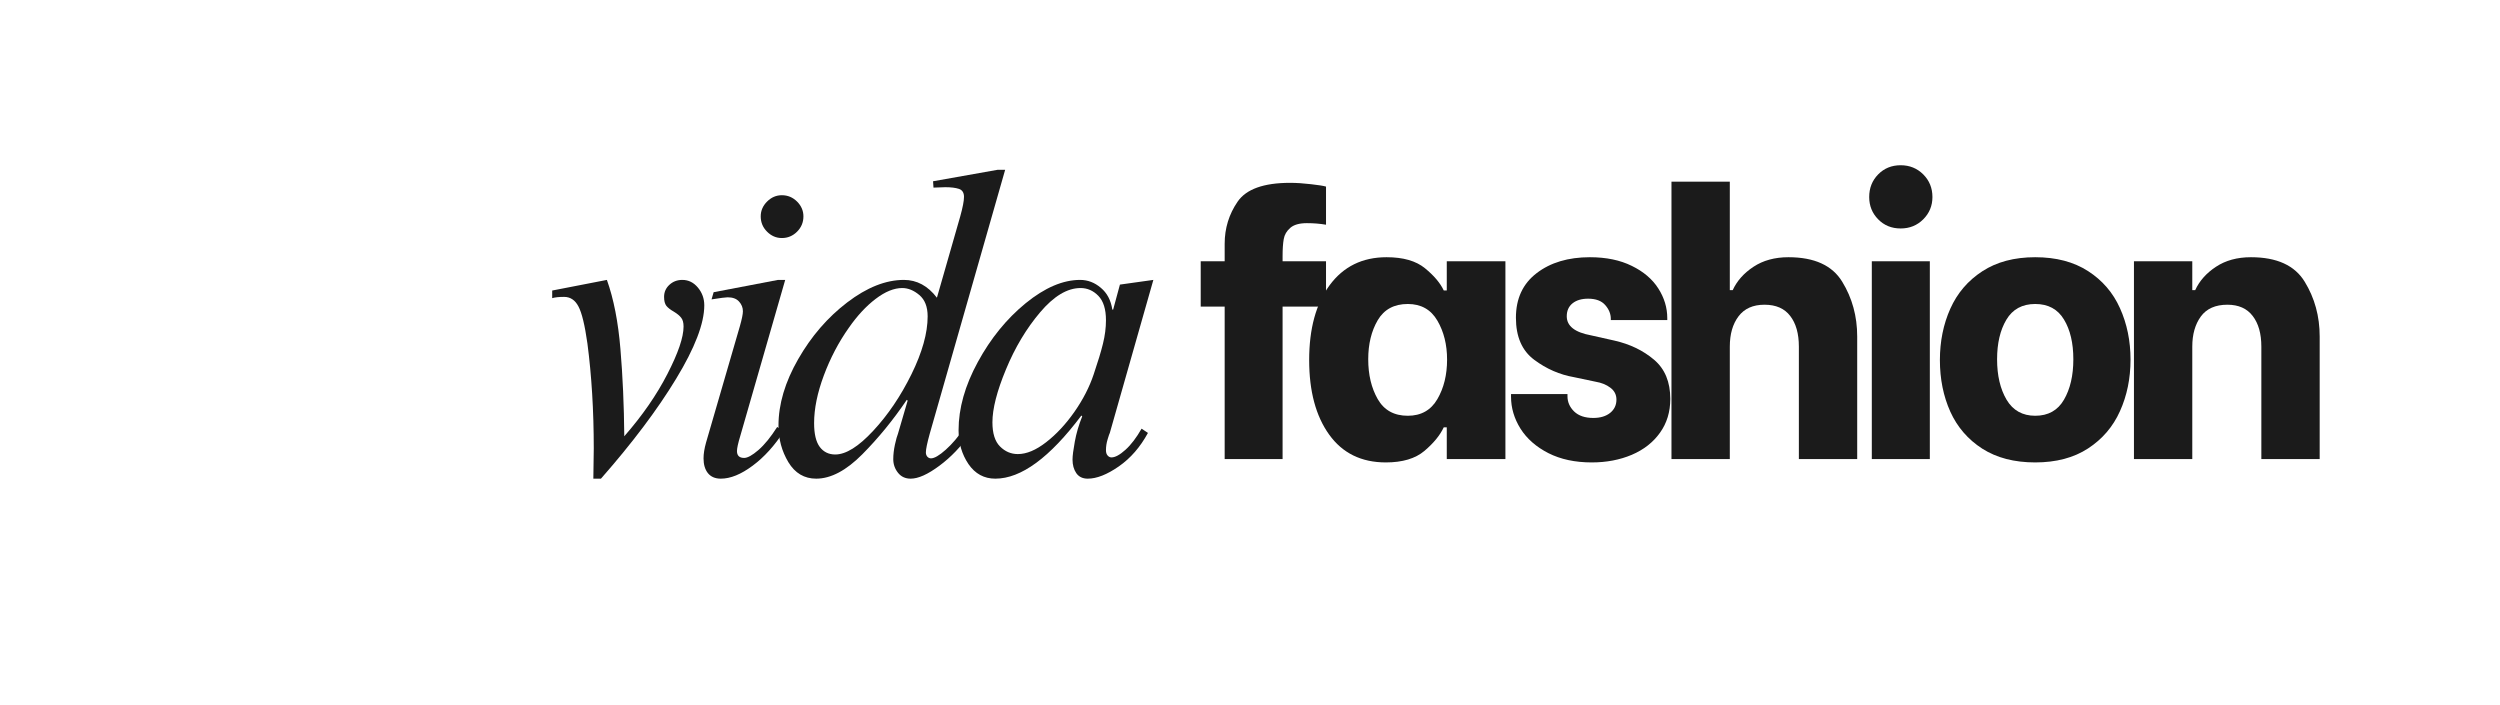
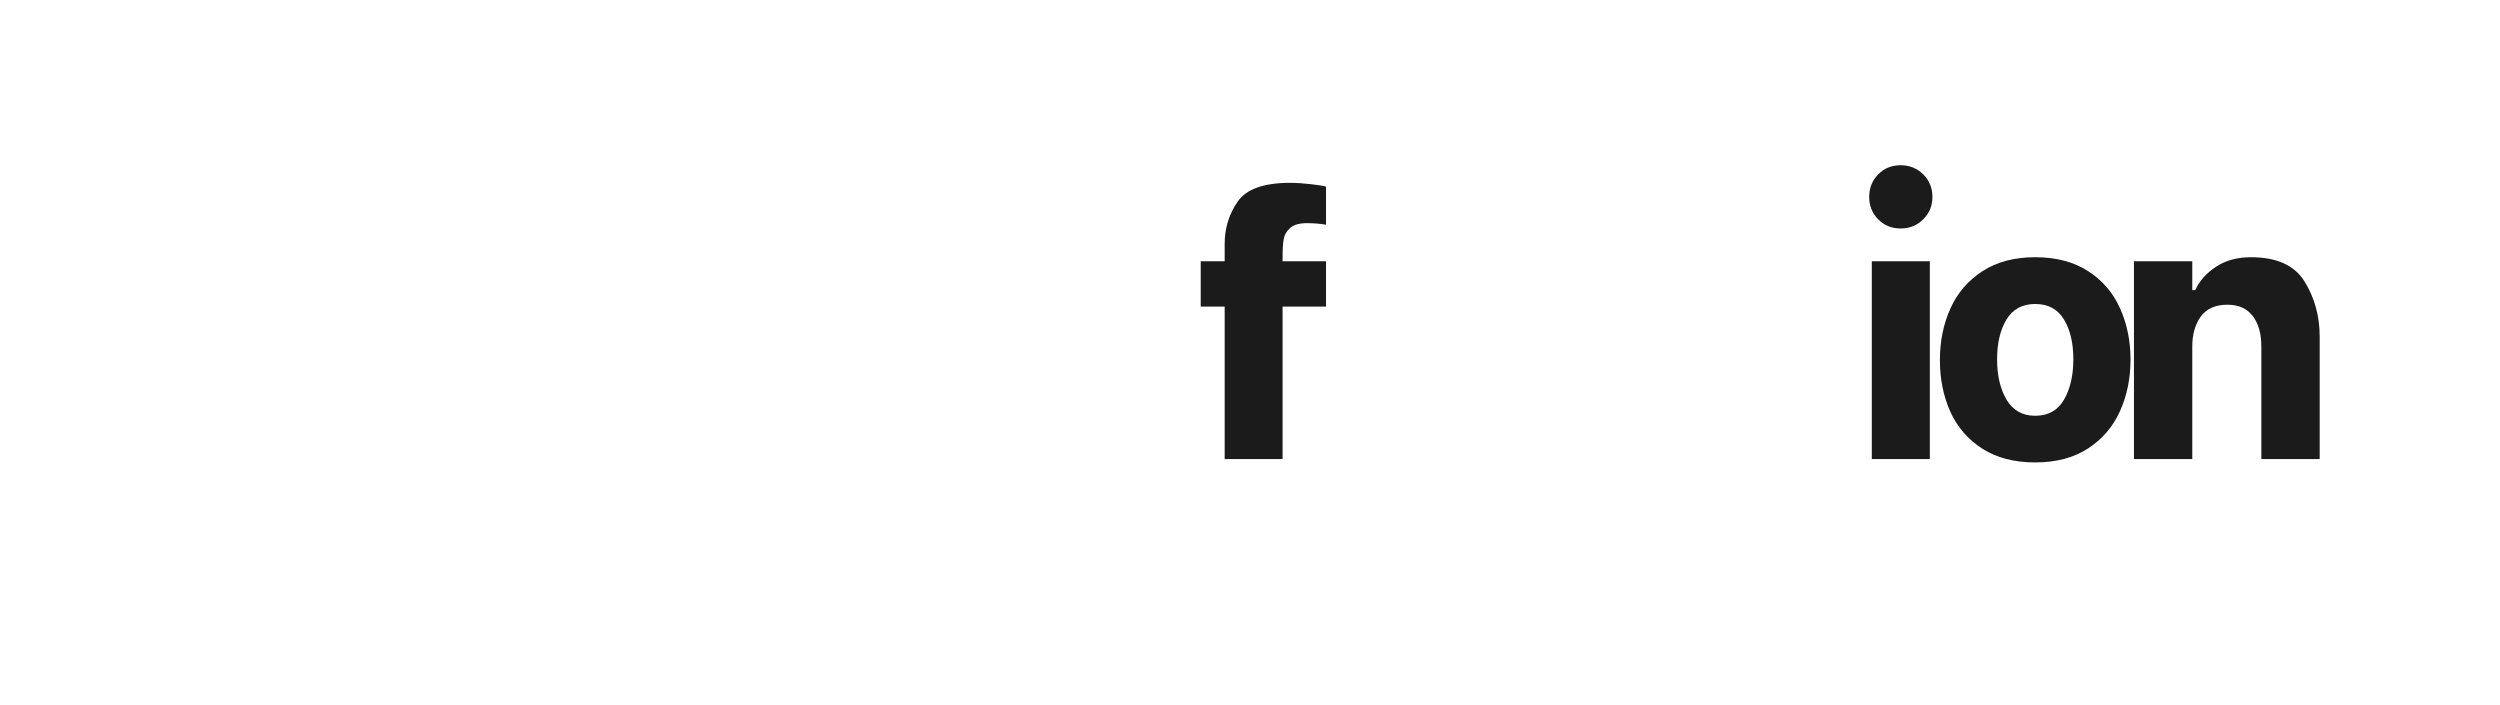
<svg xmlns="http://www.w3.org/2000/svg" version="1.0" preserveAspectRatio="xMidYMid meet" height="141" viewBox="0 0 375 105.75" zoomAndPan="magnify" width="500">
  <defs>
    <g />
    <clipPath id="fba4021437">
      <rect height="83" y="0" width="173" x="0" />
    </clipPath>
    <clipPath id="133f73115b">
      <path clip-rule="nonzero" d="M 38 0.379 L 73 0.379 L 73 47 L 38 47 Z M 38 0.379" />
    </clipPath>
    <clipPath id="4f0eae7d19">
-       <path clip-rule="nonzero" d="M 65 16 L 95.555 16 L 95.555 47 L 65 47 Z M 65 16" />
-     </clipPath>
+       </clipPath>
    <clipPath id="a0b43a441c">
-       <rect height="65" y="0" width="96" x="0" />
-     </clipPath>
+       </clipPath>
  </defs>
  <g transform="matrix(1, 0, 0, 1, 177, 2)">
    <g clip-path="url(#fba4021437)">
      <g fill-opacity="1" fill="#1b1b1b">
        <g transform="translate(1.091, 66.864)">
          <g>
            <path d="M 17.938 -35.391 C 16.82 -35.391 15.992 -35.156 15.453 -34.688 C 14.91 -34.219 14.582 -33.656 14.469 -33 C 14.352 -32.344 14.297 -31.492 14.297 -30.453 L 14.297 -29.672 L 20.812 -29.672 L 20.812 -22.875 L 14.297 -22.875 L 14.297 0 L 5.609 0 L 5.609 -22.875 L 2.016 -22.875 L 2.016 -29.672 L 5.609 -29.672 L 5.609 -32.297 C 5.609 -34.617 6.254 -36.723 7.547 -38.609 C 8.836 -40.492 11.461 -41.438 15.422 -41.438 C 16.391 -41.438 17.438 -41.367 18.562 -41.234 C 19.688 -41.109 20.438 -40.988 20.812 -40.875 L 20.812 -35.156 C 19.906 -35.312 18.945 -35.391 17.938 -35.391 Z M 17.938 -35.391" />
          </g>
        </g>
      </g>
      <g fill-opacity="1" fill="#1b1b1b">
        <g transform="translate(17.578, 66.864)">
          <g>
-             <path d="M 13.297 0.5 C 9.629 0.5 6.797 -0.891 4.797 -3.672 C 2.797 -6.453 1.797 -10.18 1.797 -14.859 C 1.797 -19.566 2.82 -23.312 4.875 -26.094 C 6.938 -28.883 9.781 -30.281 13.406 -30.281 C 15.906 -30.281 17.828 -29.727 19.172 -28.625 C 20.523 -27.52 21.461 -26.41 21.984 -25.297 L 22.438 -25.297 L 22.438 -29.672 L 31.234 -29.672 L 31.234 0 L 22.438 0 L 22.438 -4.766 L 21.984 -4.766 C 21.422 -3.566 20.457 -2.391 19.094 -1.234 C 17.727 -0.078 15.797 0.5 13.297 0.5 Z M 16.594 -6.5 C 18.582 -6.5 20.062 -7.332 21.031 -9 C 22 -10.664 22.484 -12.641 22.484 -14.922 C 22.484 -17.16 22 -19.109 21.031 -20.766 C 20.062 -22.43 18.582 -23.266 16.594 -23.266 C 14.539 -23.266 13.035 -22.453 12.078 -20.828 C 11.129 -19.203 10.656 -17.25 10.656 -14.969 C 10.656 -12.656 11.129 -10.664 12.078 -9 C 13.035 -7.332 14.539 -6.5 16.594 -6.5 Z M 16.594 -6.5" />
-           </g>
+             </g>
        </g>
      </g>
      <g fill-opacity="1" fill="#1b1b1b">
        <g transform="translate(47.638, 66.864)">
          <g>
-             <path d="M 14.125 0.5 C 11.625 0.5 9.457 0.035 7.625 -0.891 C 5.789 -1.828 4.395 -3.051 3.438 -4.562 C 2.488 -6.082 2.016 -7.68 2.016 -9.359 L 2.016 -9.75 L 10.484 -9.75 L 10.484 -9.422 C 10.484 -8.555 10.816 -7.797 11.484 -7.141 C 12.16 -6.492 13.117 -6.172 14.359 -6.172 C 15.398 -6.172 16.238 -6.422 16.875 -6.922 C 17.508 -7.43 17.828 -8.098 17.828 -8.922 C 17.828 -9.66 17.523 -10.254 16.922 -10.703 C 16.328 -11.16 15.582 -11.461 14.688 -11.609 L 11.5 -12.281 C 9.332 -12.656 7.332 -13.523 5.5 -14.891 C 3.664 -16.254 2.75 -18.359 2.75 -21.203 C 2.75 -24.078 3.785 -26.305 5.859 -27.891 C 7.93 -29.484 10.594 -30.281 13.844 -30.281 C 16.281 -30.281 18.375 -29.848 20.125 -28.984 C 21.883 -28.129 23.211 -27 24.109 -25.594 C 25.004 -24.195 25.453 -22.711 25.453 -21.141 L 25.453 -20.859 L 16.984 -20.859 L 16.984 -21.031 C 16.984 -21.781 16.703 -22.473 16.141 -23.109 C 15.586 -23.742 14.734 -24.062 13.578 -24.062 C 12.598 -24.062 11.816 -23.828 11.234 -23.359 C 10.66 -22.891 10.375 -22.242 10.375 -21.422 C 10.375 -19.961 11.586 -19.008 14.016 -18.562 L 17.5 -17.781 C 19.852 -17.25 21.844 -16.289 23.469 -14.906 C 25.094 -13.531 25.906 -11.57 25.906 -9.031 C 25.906 -7.082 25.391 -5.391 24.359 -3.953 C 23.336 -2.516 21.926 -1.41 20.125 -0.641 C 18.332 0.117 16.332 0.5 14.125 0.5 Z M 14.125 0.5" />
-           </g>
+             </g>
        </g>
      </g>
      <g fill-opacity="1" fill="#1b1b1b">
        <g transform="translate(70.799, 66.864)">
          <g>
-             <path d="M 2.922 -41.609 L 11.672 -41.609 L 11.672 -25.344 L 12.109 -25.344 C 12.742 -26.727 13.781 -27.895 15.219 -28.844 C 16.664 -29.801 18.414 -30.281 20.469 -30.281 C 24.352 -30.281 27.039 -29.055 28.531 -26.609 C 30.031 -24.16 30.781 -21.422 30.781 -18.391 L 30.781 0 L 22.031 0 L 22.031 -16.875 C 22.031 -18.82 21.598 -20.352 20.734 -21.469 C 19.879 -22.594 18.594 -23.156 16.875 -23.156 C 15.156 -23.156 13.859 -22.578 12.984 -21.422 C 12.109 -20.266 11.672 -18.75 11.672 -16.875 L 11.672 0 L 2.922 0 Z M 2.922 -41.609" />
-           </g>
+             </g>
        </g>
      </g>
      <g fill-opacity="1" fill="#1b1b1b">
        <g transform="translate(99.849, 66.864)">
          <g>
            <path d="M 3.922 -29.672 L 12.625 -29.672 L 12.625 0 L 3.922 0 Z M 8.25 -34.594 C 6.895 -34.594 5.77 -35.051 4.875 -35.969 C 3.977 -36.883 3.531 -38 3.531 -39.312 C 3.531 -40.656 3.977 -41.785 4.875 -42.703 C 5.77 -43.617 6.895 -44.078 8.25 -44.078 C 9.594 -44.078 10.723 -43.617 11.641 -42.703 C 12.555 -41.785 13.016 -40.656 13.016 -39.312 C 13.016 -38 12.555 -36.883 11.641 -35.969 C 10.723 -35.051 9.594 -34.594 8.25 -34.594 Z M 8.25 -34.594" />
          </g>
        </g>
      </g>
      <g fill-opacity="1" fill="#1b1b1b">
        <g transform="translate(111.907, 66.864)">
          <g>
            <path d="M 16.375 0.5 C 13.238 0.5 10.594 -0.188 8.438 -1.562 C 6.289 -2.945 4.691 -4.797 3.641 -7.109 C 2.598 -9.43 2.078 -12.016 2.078 -14.859 C 2.078 -17.66 2.598 -20.227 3.641 -22.562 C 4.691 -24.906 6.289 -26.773 8.438 -28.172 C 10.594 -29.578 13.238 -30.281 16.375 -30.281 C 19.508 -30.281 22.148 -29.586 24.297 -28.203 C 26.453 -26.816 28.051 -24.957 29.094 -22.625 C 30.145 -20.289 30.672 -17.723 30.672 -14.922 C 30.672 -12.109 30.145 -9.535 29.094 -7.203 C 28.051 -4.867 26.453 -3 24.297 -1.594 C 22.148 -0.195 19.508 0.5 16.375 0.5 Z M 16.375 -6.5 C 18.32 -6.5 19.758 -7.301 20.688 -8.906 C 21.625 -10.52 22.094 -12.539 22.094 -14.969 C 22.094 -17.406 21.625 -19.395 20.688 -20.938 C 19.758 -22.488 18.32 -23.266 16.375 -23.266 C 14.426 -23.266 12.984 -22.477 12.047 -20.906 C 11.117 -19.344 10.656 -17.363 10.656 -14.969 C 10.656 -12.539 11.129 -10.52 12.078 -8.906 C 13.035 -7.301 14.469 -6.5 16.375 -6.5 Z M 16.375 -6.5" />
          </g>
        </g>
      </g>
      <g fill-opacity="1" fill="#1b1b1b">
        <g transform="translate(140.171, 66.864)">
          <g>
            <path d="M 2.922 -29.672 L 11.672 -29.672 L 11.672 -25.344 L 12.109 -25.344 C 12.742 -26.727 13.781 -27.895 15.219 -28.844 C 16.664 -29.801 18.414 -30.281 20.469 -30.281 C 24.352 -30.281 27.039 -29.055 28.531 -26.609 C 30.031 -24.16 30.781 -21.422 30.781 -18.391 L 30.781 0 L 22.031 0 L 22.031 -16.875 C 22.031 -18.82 21.598 -20.352 20.734 -21.469 C 19.879 -22.594 18.613 -23.156 16.938 -23.156 C 15.145 -23.156 13.816 -22.566 12.953 -21.391 C 12.098 -20.211 11.672 -18.707 11.672 -16.875 L 11.672 0 L 2.922 0 Z M 2.922 -29.672" />
          </g>
        </g>
      </g>
    </g>
  </g>
  <g transform="matrix(1, 0, 0, 1, 78, 25)">
    <g clip-path="url(#a0b43a441c)">
      <g fill-opacity="1" fill="#1b1b1b">
        <g transform="translate(0.768, 46.033)">
          <g>
            <path d="M 14.875 -5.594 C 17.582 -8.688 19.738 -11.801 21.344 -14.938 C 22.957 -18.07 23.766 -20.441 23.766 -22.047 C 23.766 -22.641 23.645 -23.082 23.406 -23.375 C 23.176 -23.676 22.812 -23.977 22.312 -24.281 C 21.801 -24.57 21.426 -24.863 21.188 -25.156 C 20.957 -25.457 20.844 -25.906 20.844 -26.5 C 20.844 -27.219 21.109 -27.82 21.641 -28.312 C 22.172 -28.801 22.816 -29.047 23.578 -29.047 C 24.504 -29.047 25.285 -28.66 25.922 -27.891 C 26.555 -27.129 26.875 -26.242 26.875 -25.234 C 26.875 -22.516 25.461 -18.836 22.641 -14.203 C 19.828 -9.566 16.07 -4.578 11.375 0.766 L 10.234 0.766 L 10.297 -3.75 C 10.297 -9.426 9.977 -14.68 9.344 -19.516 C 8.957 -22.266 8.508 -24.113 8 -25.062 C 7.5 -26.02 6.781 -26.5 5.844 -26.5 C 5.082 -26.5 4.488 -26.438 4.062 -26.312 L 4.062 -27.453 L 12.266 -29.047 C 13.285 -26.203 13.961 -22.742 14.297 -18.672 C 14.641 -14.609 14.832 -10.25 14.875 -5.594 Z M 14.875 -5.594" />
          </g>
        </g>
      </g>
      <g fill-opacity="1" fill="#1b1b1b">
        <g transform="translate(24.155, 46.033)">
          <g>
            <path d="M 15.125 -41.75 C 16.008 -41.75 16.77 -41.43 17.406 -40.797 C 18.039 -40.16 18.359 -39.422 18.359 -38.578 C 18.359 -37.68 18.039 -36.914 17.406 -36.281 C 16.77 -35.645 16.008 -35.328 15.125 -35.328 C 14.281 -35.328 13.539 -35.645 12.906 -36.281 C 12.27 -36.914 11.953 -37.68 11.953 -38.578 C 11.953 -39.422 12.27 -40.16 12.906 -40.797 C 13.539 -41.43 14.281 -41.75 15.125 -41.75 Z M 8.891 -5.656 C 8.555 -4.551 8.391 -3.789 8.391 -3.375 C 8.391 -2.688 8.75 -2.344 9.469 -2.344 C 9.977 -2.344 10.688 -2.734 11.594 -3.516 C 12.508 -4.305 13.453 -5.461 14.422 -6.984 L 15.438 -6.359 C 14.039 -4.191 12.473 -2.461 10.734 -1.172 C 9.004 0.117 7.414 0.766 5.969 0.766 C 5.125 0.766 4.477 0.488 4.031 -0.062 C 3.594 -0.613 3.375 -1.352 3.375 -2.281 C 3.375 -2.957 3.5 -3.742 3.75 -4.641 L 8.828 -22.109 C 9.129 -23.172 9.281 -23.914 9.281 -24.344 C 9.281 -24.895 9.086 -25.379 8.703 -25.797 C 8.328 -26.223 7.754 -26.438 6.984 -26.438 C 6.691 -26.438 5.891 -26.332 4.578 -26.125 L 4.891 -27.203 L 14.547 -29.047 L 15.625 -29.047 Z M 8.891 -5.656" />
          </g>
        </g>
      </g>
      <g clip-path="url(#133f73115b)">
        <g fill-opacity="1" fill="#1b1b1b">
          <g transform="translate(36.928, 46.033)">
            <g>
              <path d="M 24.531 -5.969 C 24.145 -4.57 23.953 -3.641 23.953 -3.172 C 23.953 -2.922 24.023 -2.707 24.172 -2.531 C 24.328 -2.363 24.508 -2.281 24.719 -2.281 C 25.227 -2.281 25.969 -2.711 26.938 -3.578 C 27.914 -4.453 28.828 -5.523 29.672 -6.797 L 30.562 -5.969 C 29.25 -4.062 27.723 -2.461 25.984 -1.172 C 24.254 0.117 22.816 0.766 21.672 0.766 C 20.867 0.766 20.234 0.469 19.766 -0.125 C 19.297 -0.719 19.062 -1.395 19.062 -2.156 C 19.062 -2.832 19.145 -3.562 19.312 -4.344 C 19.488 -5.133 19.641 -5.676 19.766 -5.969 L 21.219 -10.938 L 21.094 -11.062 C 19.062 -8.051 16.836 -5.328 14.422 -2.891 C 12.004 -0.453 9.695 0.766 7.5 0.766 C 5.719 0.766 4.328 -0.055 3.328 -1.703 C 2.336 -3.359 1.844 -5.188 1.844 -7.188 C 1.844 -10.406 2.828 -13.727 4.797 -17.156 C 6.766 -20.594 9.219 -23.43 12.156 -25.672 C 15.102 -27.922 17.938 -29.047 20.656 -29.047 C 22.602 -29.047 24.254 -28.156 25.609 -26.375 L 29.109 -38.578 C 29.484 -39.93 29.672 -40.906 29.672 -41.5 C 29.672 -42.133 29.414 -42.535 28.906 -42.703 C 28.406 -42.867 27.727 -42.953 26.875 -42.953 L 25.094 -42.891 L 25.031 -43.844 L 34.703 -45.562 L 35.844 -45.562 Z M 12.391 -21.859 C 10.867 -19.703 9.617 -17.316 8.641 -14.703 C 7.672 -12.098 7.188 -9.719 7.188 -7.562 C 7.188 -5.945 7.469 -4.758 8.031 -4 C 8.602 -3.238 9.379 -2.859 10.359 -2.859 C 11.961 -2.859 13.863 -4.047 16.062 -6.422 C 18.27 -8.797 20.18 -11.625 21.797 -14.906 C 23.41 -18.188 24.219 -21.078 24.219 -23.578 C 24.219 -25.016 23.801 -26.082 22.969 -26.781 C 22.145 -27.477 21.289 -27.828 20.406 -27.828 C 19.176 -27.828 17.848 -27.285 16.422 -26.203 C 15.004 -25.129 13.66 -23.68 12.391 -21.859 Z M 12.391 -21.859" />
            </g>
          </g>
        </g>
      </g>
      <g clip-path="url(#4f0eae7d19)">
        <g fill-opacity="1" fill="#1b1b1b">
          <g transform="translate(64.254, 46.033)">
            <g>
              <path d="M 19.766 -29.047 C 20.91 -29.047 21.945 -28.648 22.875 -27.859 C 23.812 -27.078 24.383 -25.988 24.594 -24.594 L 24.719 -24.594 L 25.734 -28.344 L 30.75 -29.047 L 24.219 -6.094 C 24.164 -6.008 24.055 -5.691 23.891 -5.141 C 23.723 -4.598 23.641 -4.051 23.641 -3.5 C 23.641 -3.156 23.723 -2.891 23.891 -2.703 C 24.055 -2.516 24.25 -2.422 24.469 -2.422 C 25.02 -2.422 25.719 -2.801 26.562 -3.562 C 27.406 -4.32 28.211 -5.379 28.984 -6.734 L 29.938 -6.094 C 28.789 -3.977 27.336 -2.305 25.578 -1.078 C 23.816 0.148 22.258 0.766 20.906 0.766 C 20.145 0.766 19.57 0.488 19.188 -0.062 C 18.812 -0.613 18.625 -1.289 18.625 -2.094 C 18.625 -2.645 18.738 -3.547 18.969 -4.797 C 19.195 -6.047 19.566 -7.305 20.078 -8.578 L 19.953 -8.703 C 15.211 -2.391 10.91 0.766 7.047 0.766 C 5.359 0.766 4.016 0.035 3.016 -1.422 C 2.023 -2.891 1.531 -4.578 1.531 -6.484 C 1.531 -9.785 2.492 -13.203 4.422 -16.734 C 6.348 -20.273 8.738 -23.211 11.594 -25.547 C 14.457 -27.879 17.18 -29.047 19.766 -29.047 Z M 6.609 -7.688 C 6.609 -6.031 6.988 -4.82 7.75 -4.062 C 8.508 -3.301 9.398 -2.922 10.422 -2.922 C 11.734 -2.922 13.148 -3.516 14.672 -4.703 C 16.203 -5.891 17.613 -7.406 18.906 -9.25 C 20.195 -11.094 21.16 -12.969 21.797 -14.875 C 22.43 -16.738 22.895 -18.27 23.188 -19.469 C 23.488 -20.676 23.641 -21.852 23.641 -23 C 23.641 -24.656 23.258 -25.875 22.5 -26.656 C 21.738 -27.438 20.848 -27.828 19.828 -27.828 C 17.836 -27.828 15.812 -26.609 13.75 -24.172 C 11.695 -21.742 9.992 -18.895 8.641 -15.625 C 7.285 -12.363 6.609 -9.719 6.609 -7.688 Z M 6.609 -7.688" />
            </g>
          </g>
        </g>
      </g>
    </g>
  </g>
</svg>